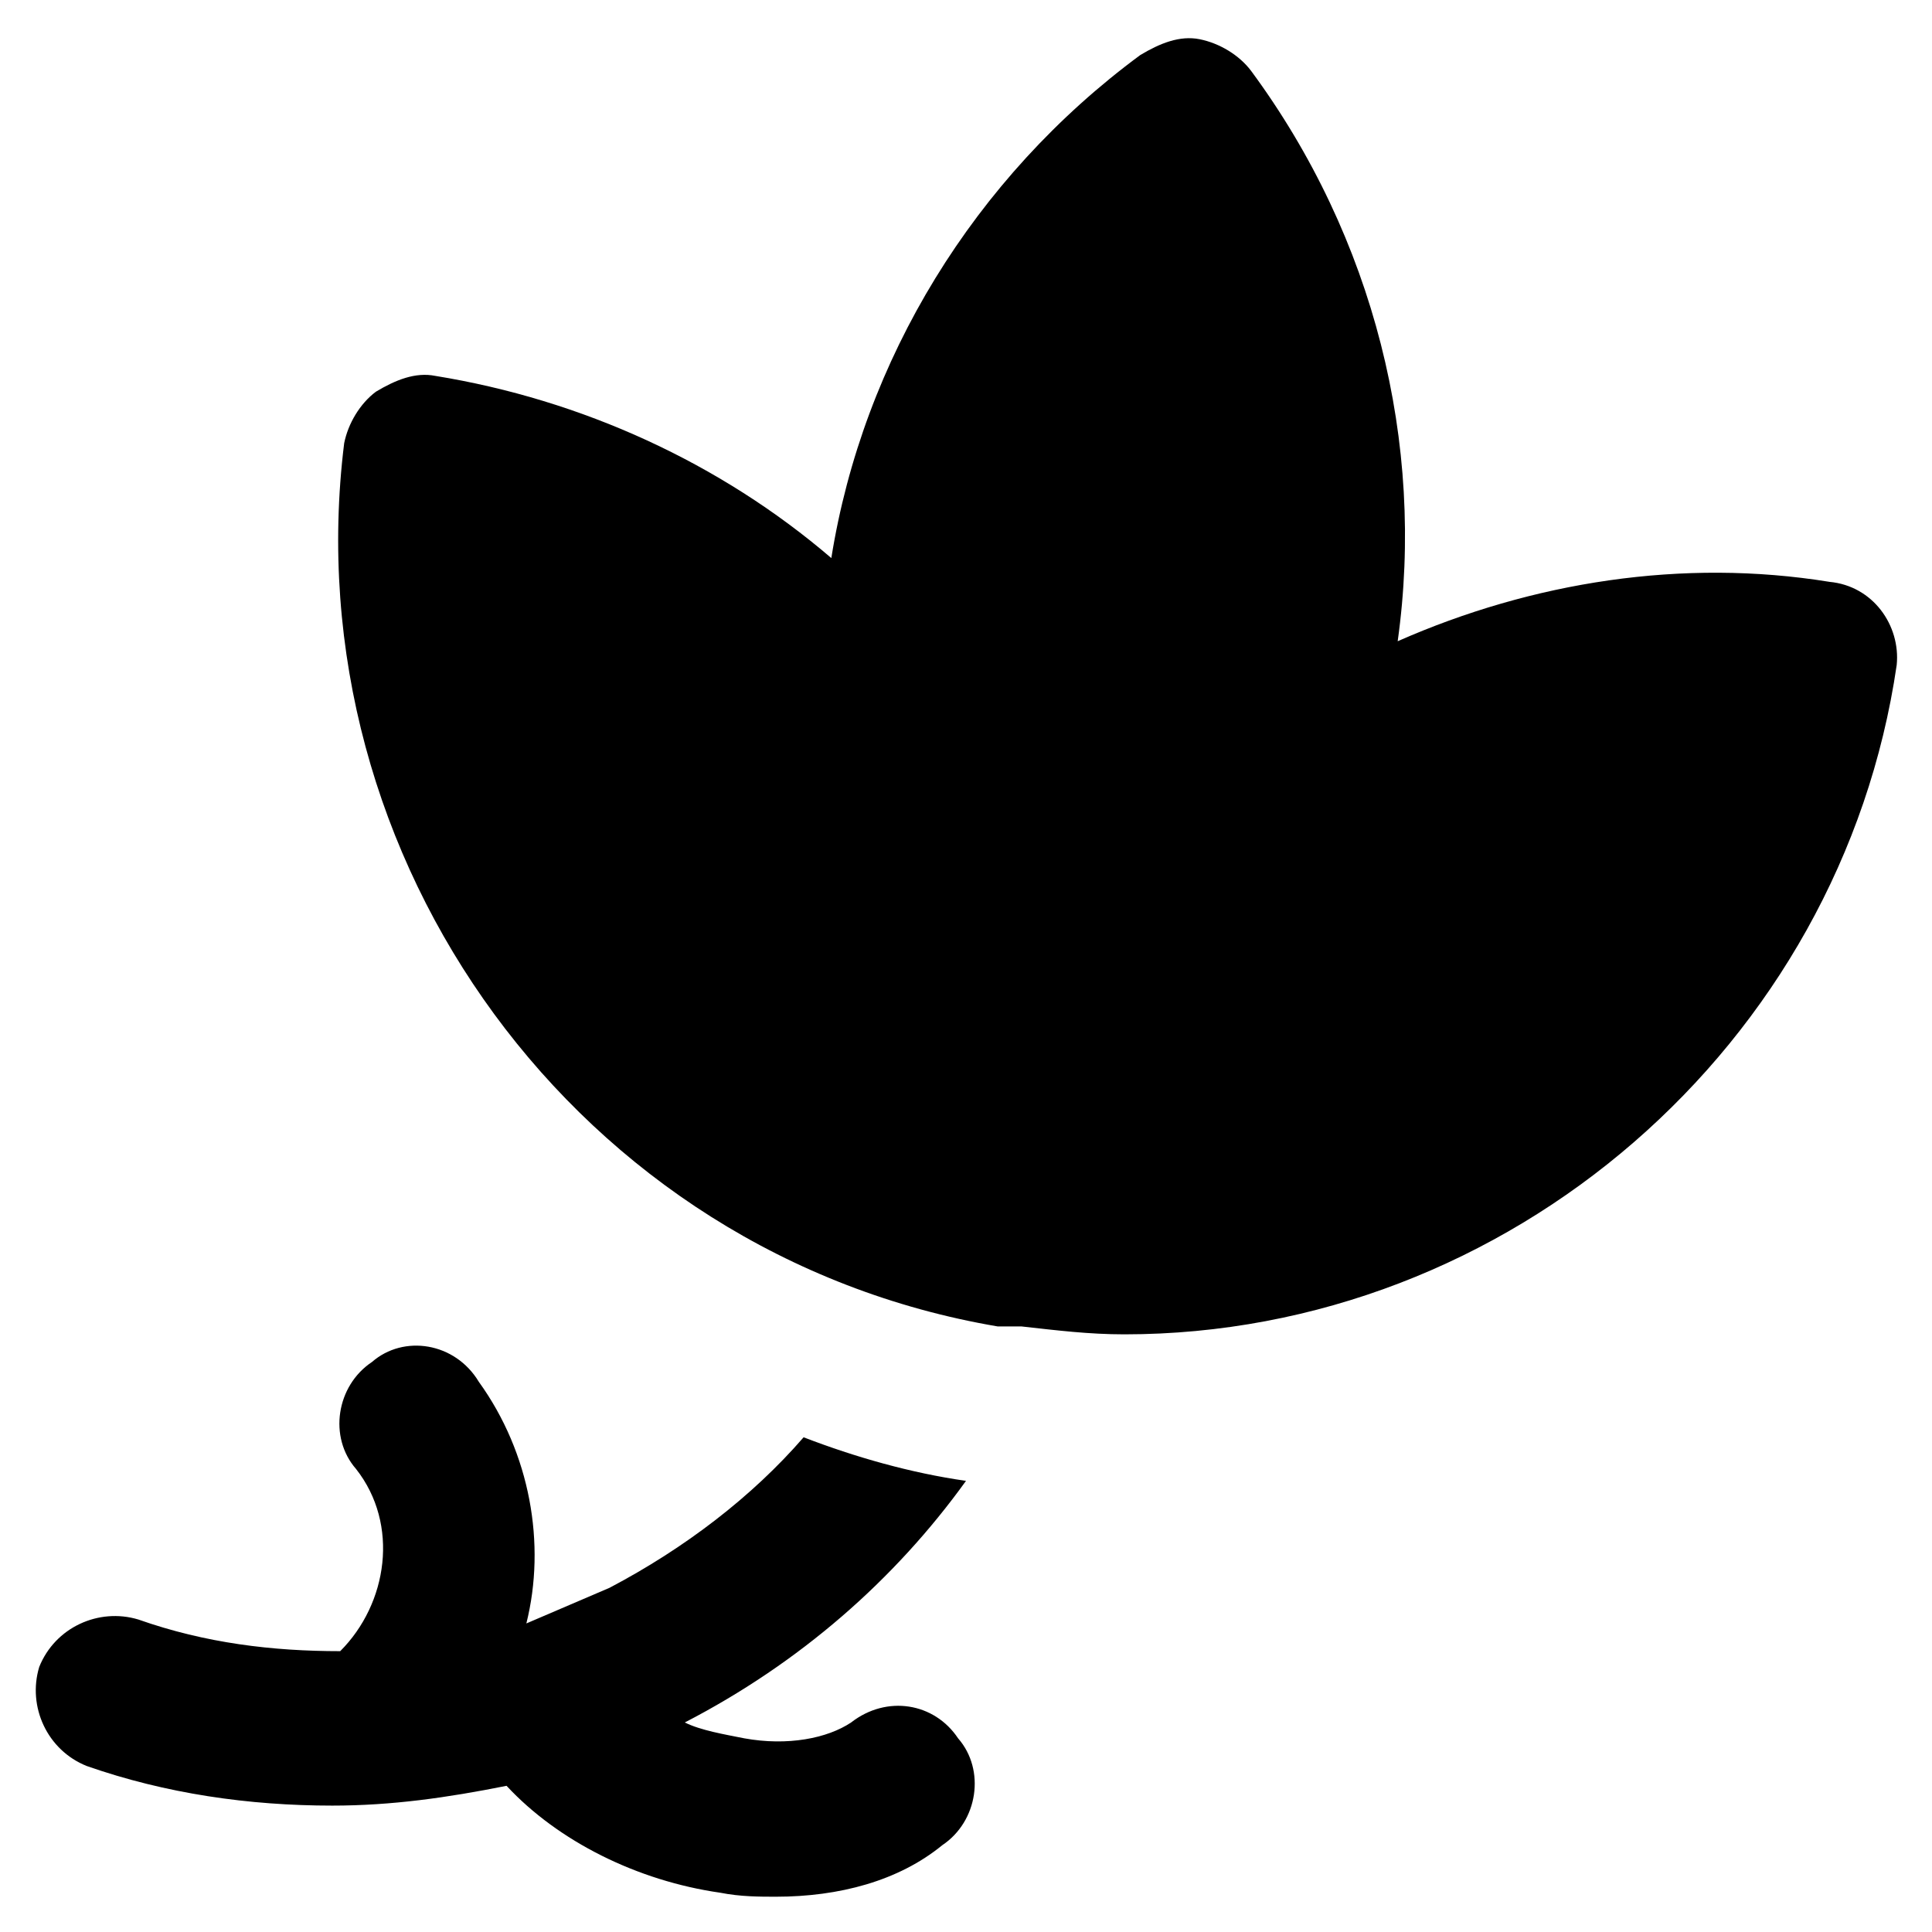
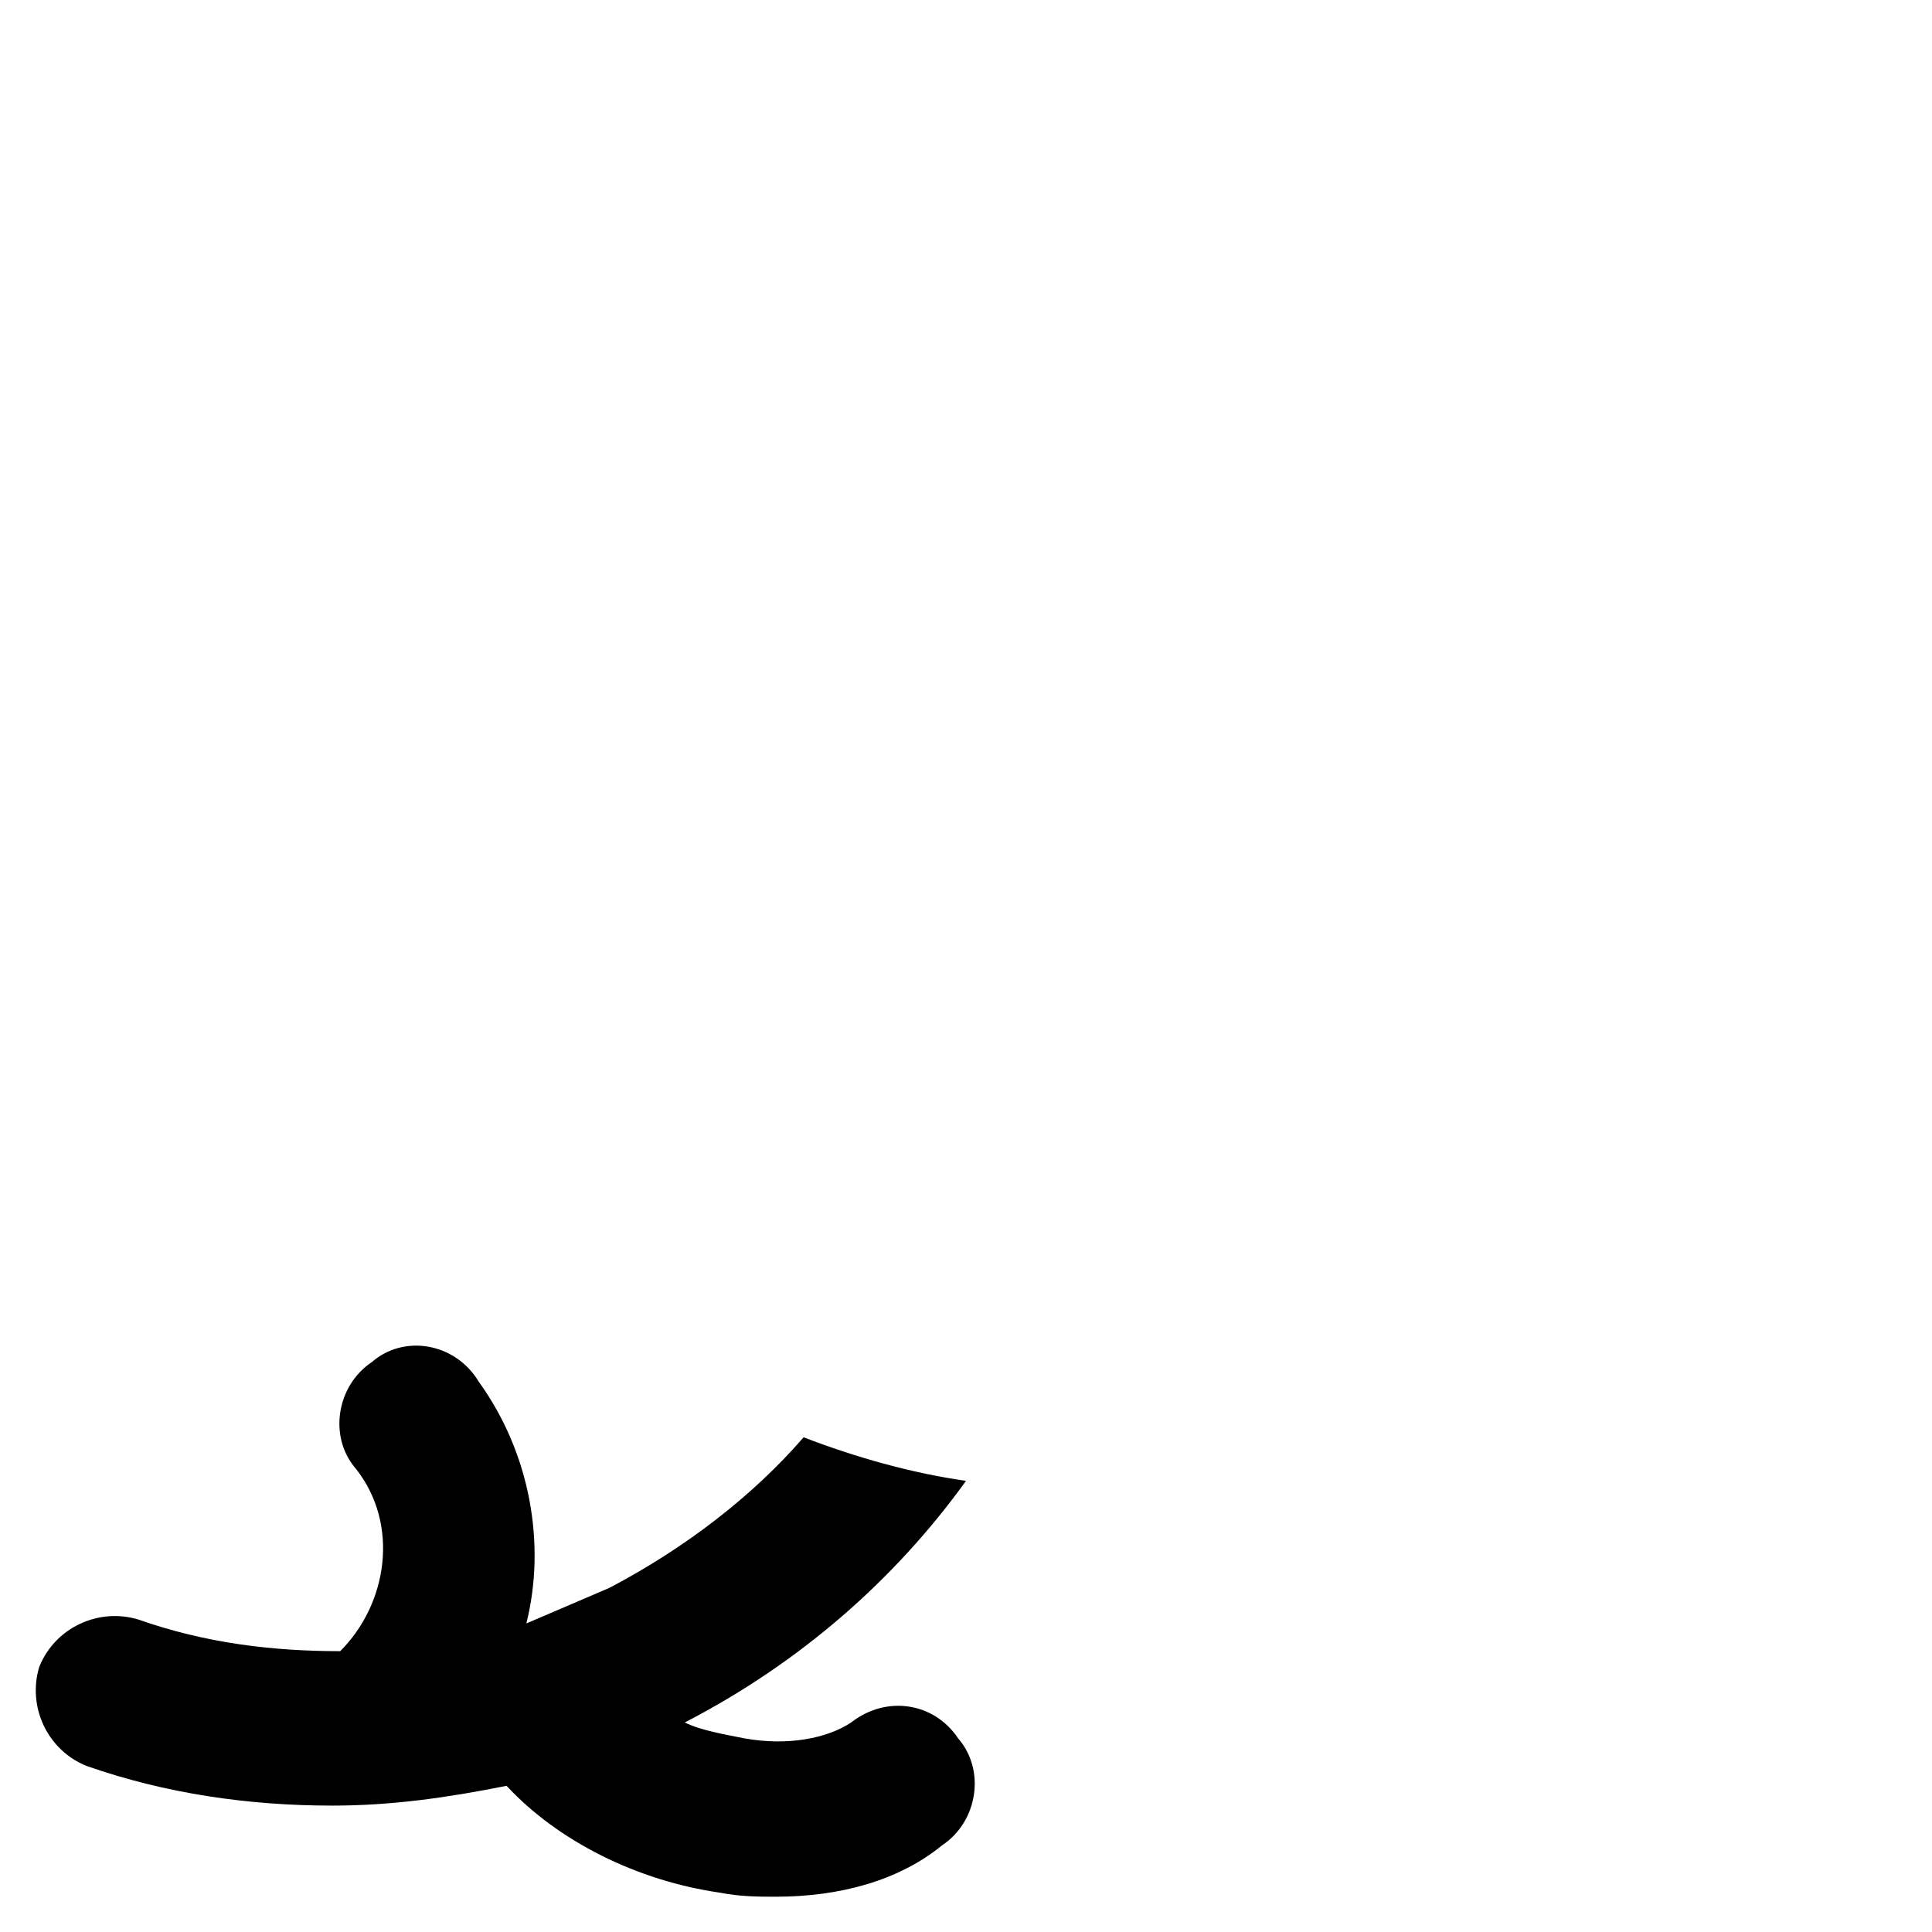
<svg xmlns="http://www.w3.org/2000/svg" fill="#000000" width="800px" height="800px" version="1.1" viewBox="144 144 512 512">
  <g>
-     <path d="m628.81 298.19c-38.836-6.297-78.719 0-114.41 15.742 7.348-52.48-6.297-107.06-38.836-151.14-3.148-4.199-8.398-7.348-13.645-8.398-5.246-1.051-10.496 1.051-15.742 4.199-44.082 32.539-73.473 80.82-81.867 133.3-29.391-25.191-66.125-41.984-104.96-48.281-5.246-1.051-10.496 1.051-15.742 4.199-4.199 3.148-7.348 8.398-8.398 13.645-13.648 110.21 61.922 215.17 173.18 234.06h2.098 1.051 1.051 2.098c9.445 1.051 17.844 2.098 27.289 2.098 101.81 0 189.98-76.621 204.67-177.38 1.051-10.492-6.293-20.988-17.84-22.039z" />
    <path d="m369.56 600.47c-6.297 4.199-16.793 6.297-28.34 4.199-5.246-1.051-11.547-2.098-15.742-4.199 30.438-15.742 55.629-37.785 74.523-64.027-14.695-2.098-29.391-6.297-43.035-11.547-13.645 15.742-31.488 29.391-51.43 39.887-7.348 3.148-14.695 6.297-22.043 9.445 5.246-20.992 1.051-45.133-12.594-64.027-6.297-10.492-19.945-12.59-28.34-5.246-9.445 6.297-11.547 19.941-4.199 28.34 11.547 14.695 8.398 35.688-4.199 48.281-17.844 0-35.688-2.098-53.531-8.398-10.496-3.148-22.043 2.098-26.238 12.594-3.148 10.496 2.098 22.043 12.594 26.238 20.992 7.348 43.035 10.496 65.074 10.496 15.742 0 30.438-2.098 46.184-5.246 13.645 14.695 34.637 25.191 56.68 28.34 5.246 1.051 10.496 1.051 14.695 1.051 16.793 0 32.539-4.199 44.082-13.645 9.445-6.297 11.547-19.941 4.199-28.34-6.297-9.441-18.891-11.543-28.34-4.195z" />
  </g>
</svg>